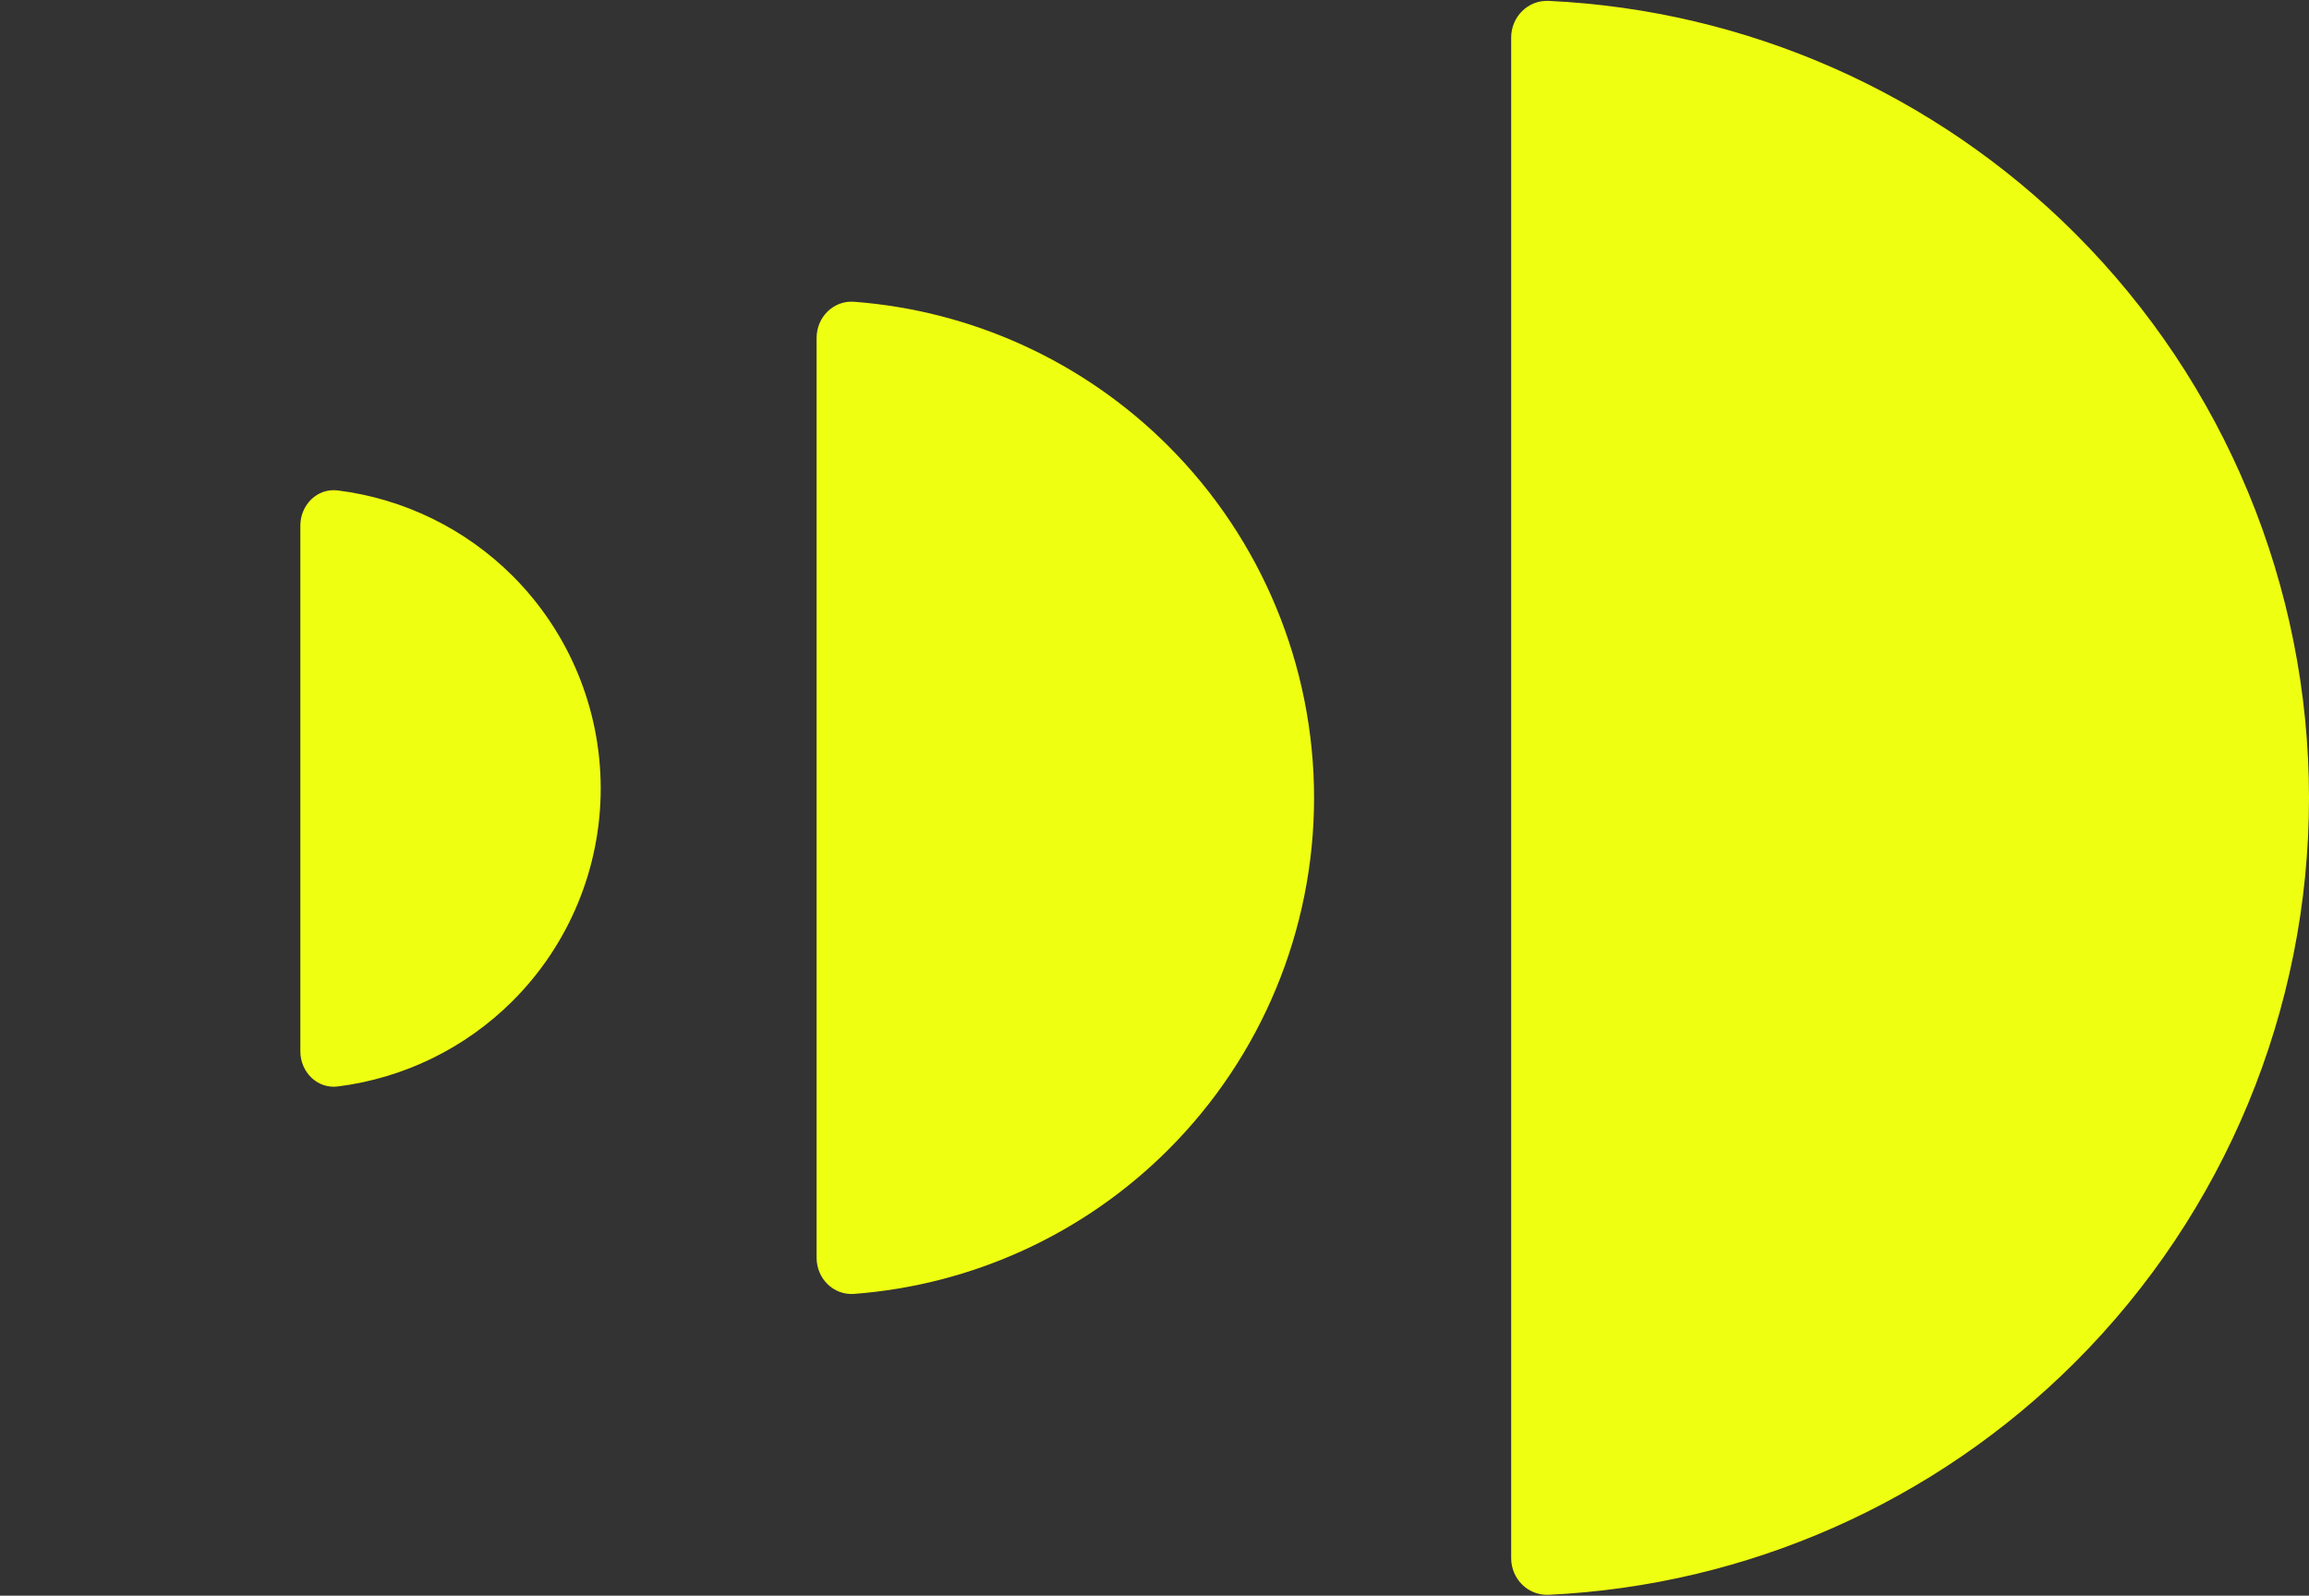
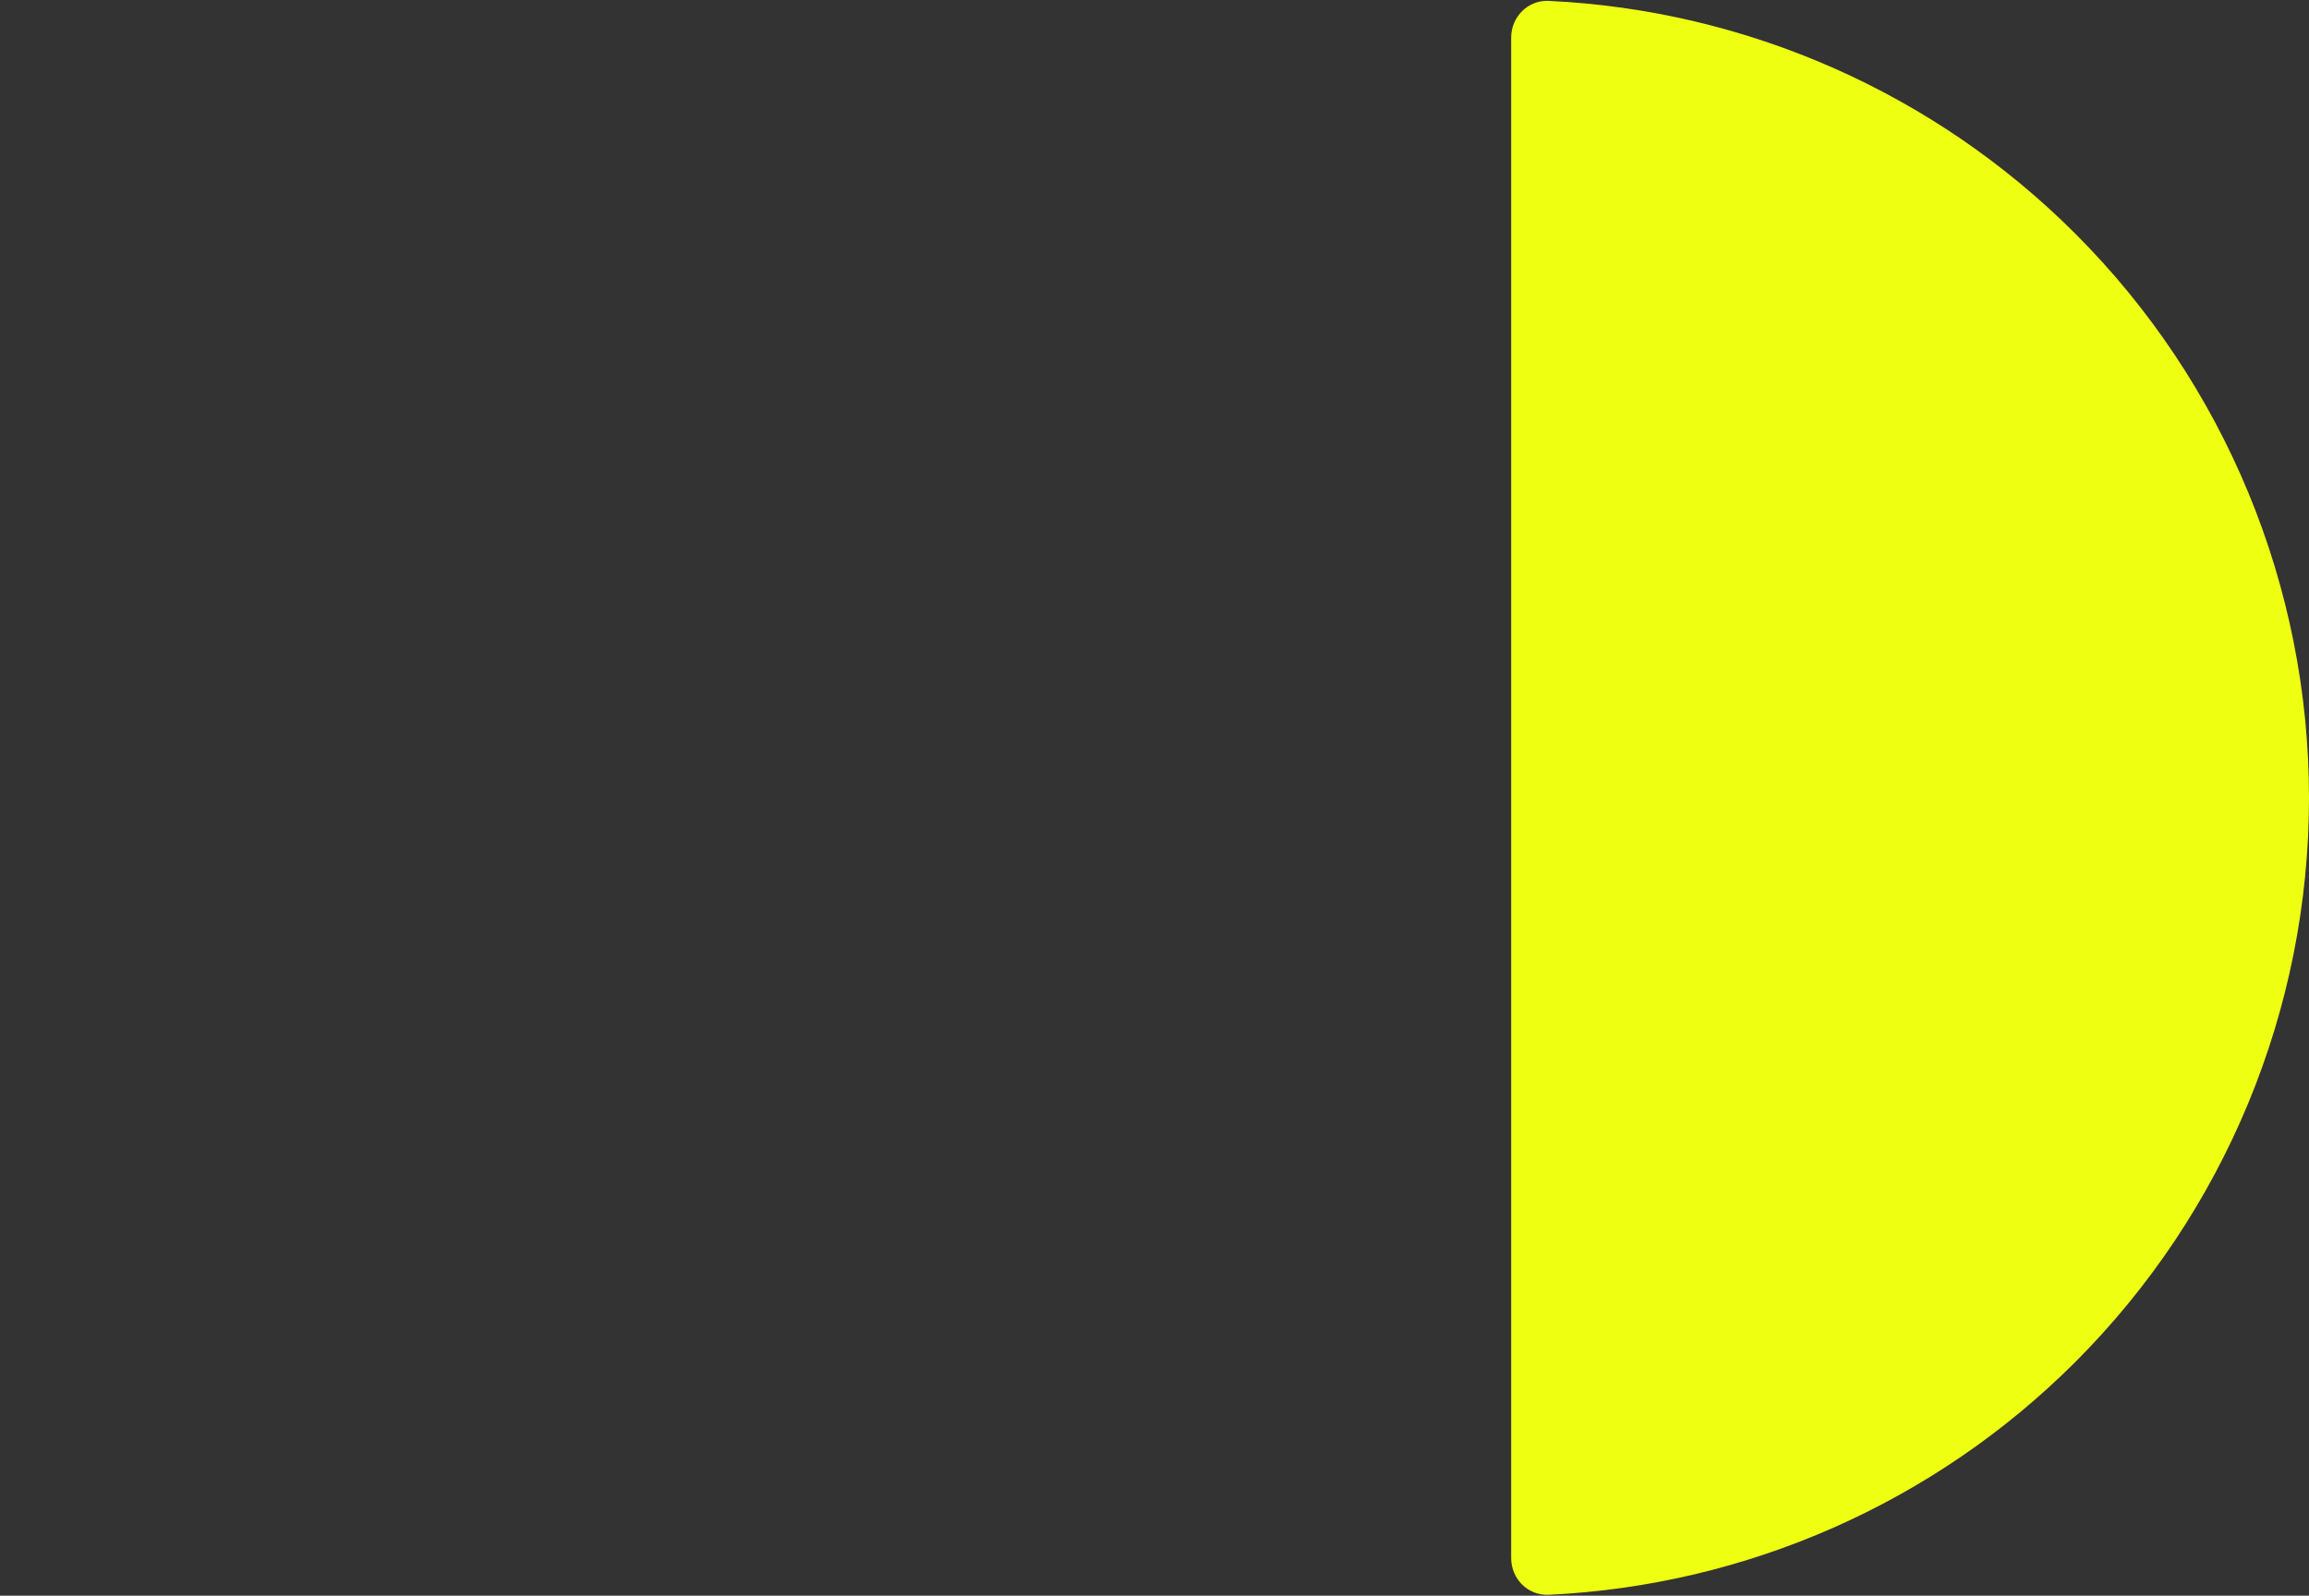
<svg xmlns="http://www.w3.org/2000/svg" width="123" height="85" viewBox="0 0 123 85" fill="none">
  <rect x="0" y="0" width="123" height="85" fill="#333333" stroke="none" />
  <path d="M80.5 83C80.5 84.105 81.396 85.005 82.499 84.953C93.043 84.457 103.054 80.05 110.552 72.552C118.522 64.582 123 53.772 123 42.5C123 31.228 118.522 20.418 110.552 12.448C103.054 4.95 93.043 0.543 82.499 0.047C81.396 -0.005 80.5 0.895 80.5 2L80.5 42.5V83Z" fill="#EFFF12" />
-   <path d="M43.5 67C43.5 68.105 44.397 69.008 45.498 68.925C51.796 68.449 57.742 65.735 62.238 61.238C67.208 56.269 70 49.528 70 42.5C70 35.472 67.208 28.731 62.238 23.762C57.742 19.265 51.796 16.551 45.498 16.075C44.397 15.992 43.5 16.895 43.5 18L43.5 42.5L43.5 67Z" fill="#EFFF12" />
-   <path d="M16 56C16 57.105 16.899 58.013 17.995 57.875C21.503 57.434 24.787 55.84 27.314 53.314C30.314 50.313 32 46.243 32 42C32 37.757 30.314 33.687 27.314 30.686C24.787 28.16 21.503 26.566 17.995 26.125C16.899 25.987 16 26.895 16 28L16 42L16 56Z" fill="#EFFF12" />
</svg>